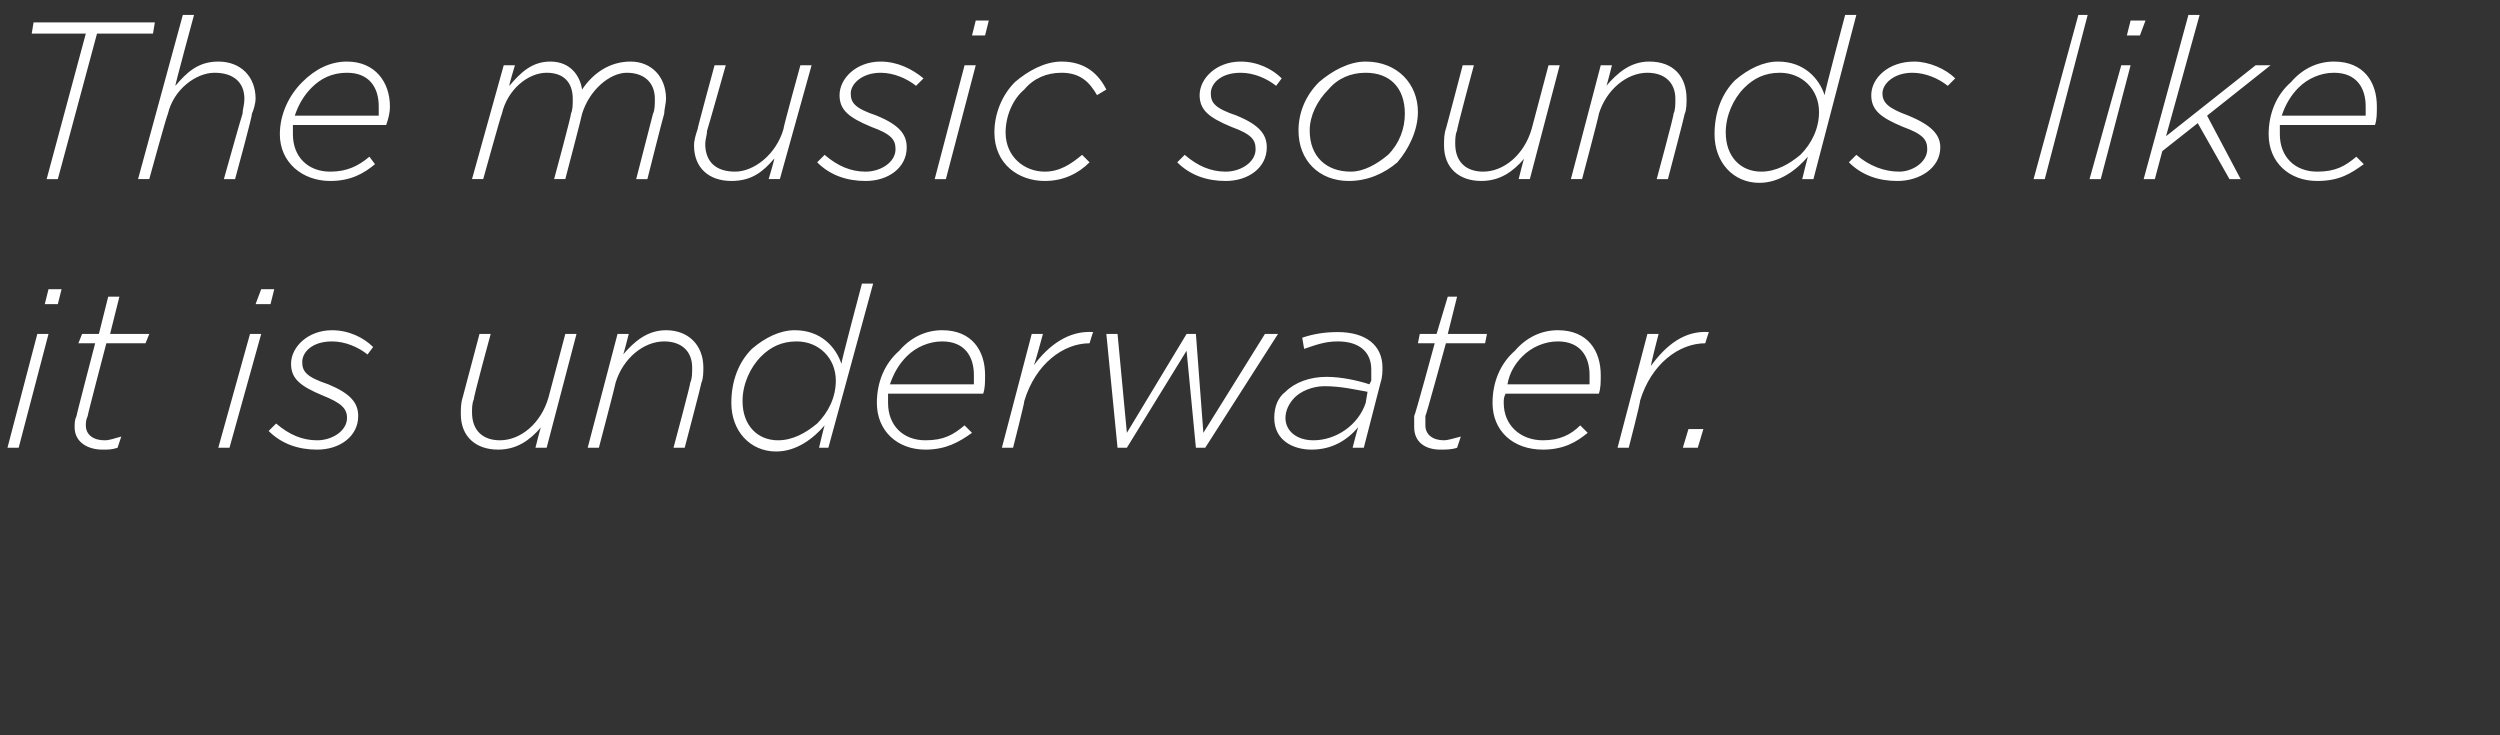
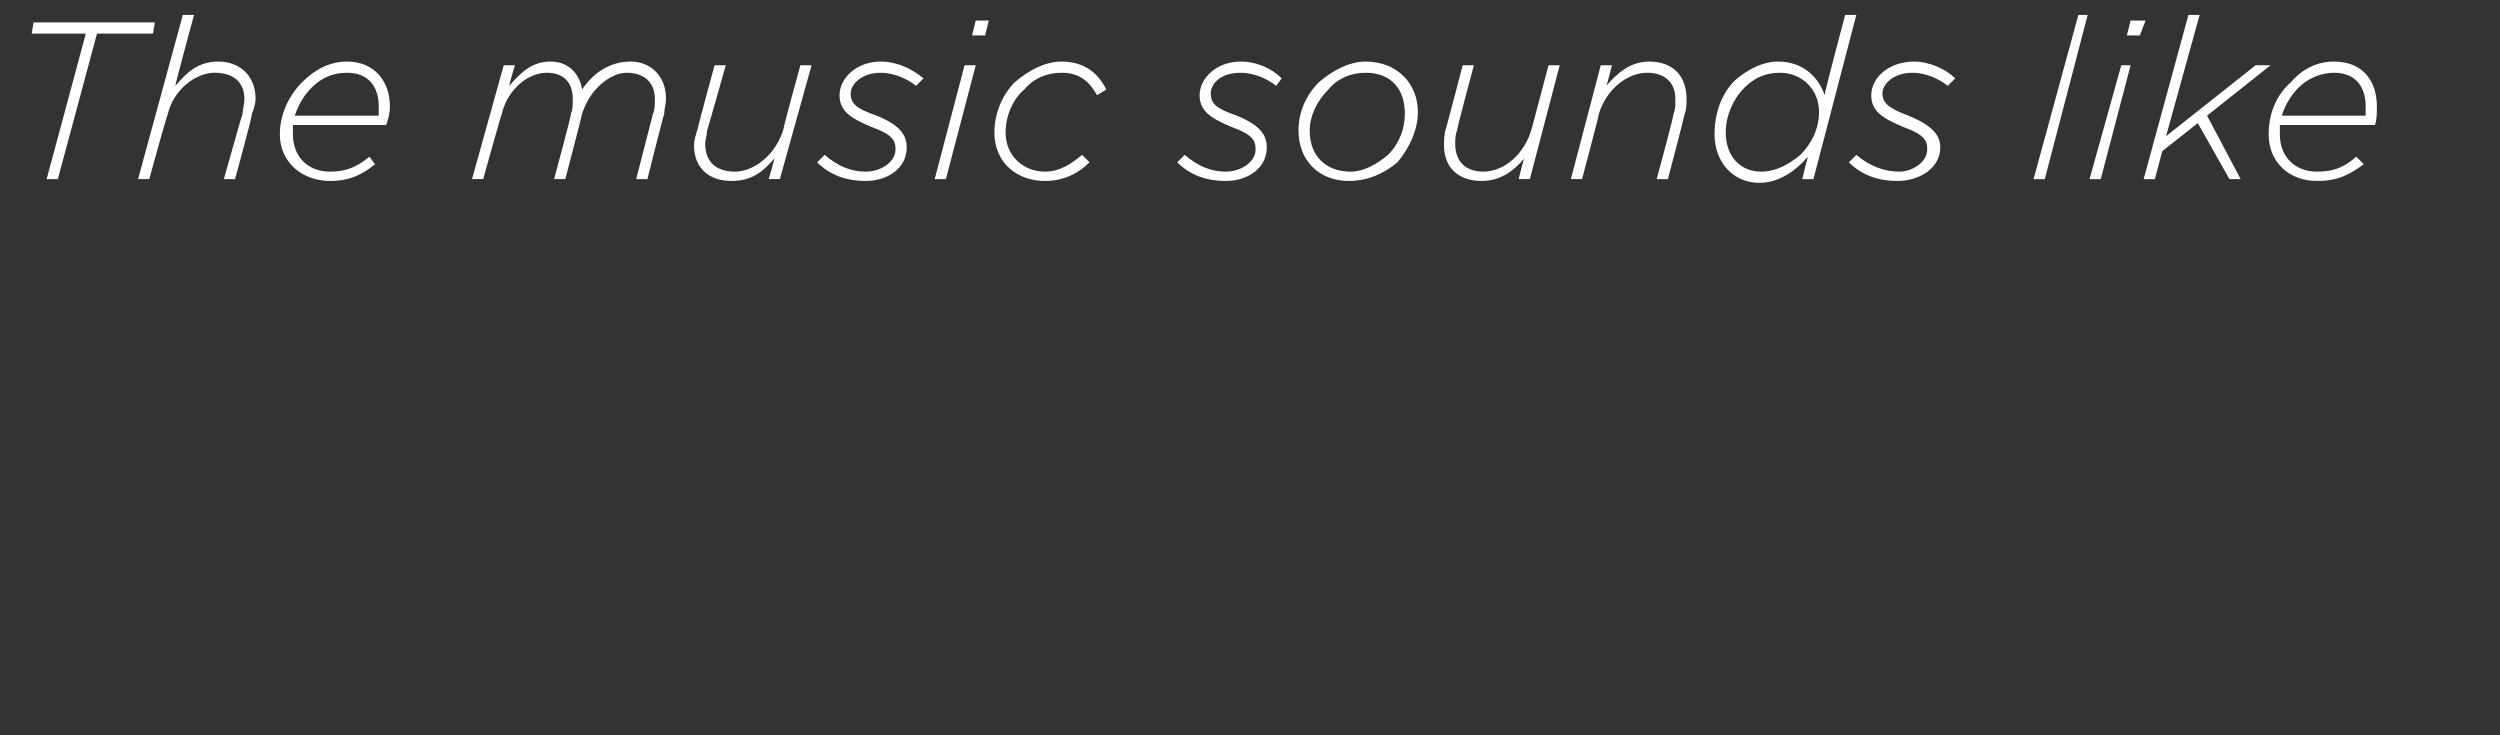
<svg xmlns="http://www.w3.org/2000/svg" version="1.1" width="134px" height="39.4px" viewBox="0 0 134 39.4">
  <rect x="0" y="0" width="134" height="39.4" fill="#333333" stroke="none" />
  <desc>The music sounds like it is underwater</desc>
  <defs />
  <g id="Polygon87045">
-     <path d="m2 17.9l.6 0l-1.6 6.1l-.6 0l1.6-6.1zm.6-2.4l.7 0l-.2.8l-.7 0l.2-.8zm1.4 7.4c0-.2 0-.4.1-.6c-.02.01 1-3.9 1-3.9l-.9 0l.2-.5l.9 0l.5-2l.6 0l-.5 2l2.1 0l-.2.5l-2.1 0c0 0-1.03 3.92-1 3.9c-.1.2-.1.4-.1.5c0 .5.4.8 1 .8c.3 0 .5-.1.9-.2c0 0-.2.6-.2.6c-.3.1-.5.1-.8.1c-.8 0-1.5-.4-1.5-1.2zm9.4-5l.6 0l-1.7 6.1l-.6 0l1.7-6.1zm.6-2.4l.7 0l-.2.8l-.8 0l.3-.8zm.4 7.6c0 0 .4-.4.4-.4c.7.6 1.4.9 2.2.9c.8 0 1.6-.5 1.6-1.2c0-.5-.3-.8-1.3-1.2c-1.2-.5-1.7-.9-1.7-1.7c0-.9.9-1.8 2.2-1.8c.9 0 1.7.4 2.2.9c0 0-.3.4-.3.4c-.5-.4-1.2-.7-1.9-.7c-1.1 0-1.6.6-1.6 1.1c0 .5.2.8 1.4 1.2c1.2.5 1.6 1 1.6 1.7c0 1.1-1 1.8-2.2 1.8c-1 0-1.9-.3-2.6-1zm10.3-.9c0-.3 0-.6.1-.9c-.01.04.9-3.4.9-3.4l.6 0c0 0-.95 3.48-.9 3.5c-.1.2-.1.5-.1.7c0 1 .6 1.5 1.5 1.5c1.1 0 2.2-.9 2.6-2.3c-.01.04.9-3.4.9-3.4l.6 0l-1.6 6.1l-.6 0c0 0 .28-1.14.3-1.1c-.6.7-1.3 1.2-2.3 1.2c-1.2 0-2-.7-2-1.9zm8.4-4.3l.6 0c0 0-.28 1.12-.3 1.1c.6-.7 1.3-1.3 2.3-1.3c1.2 0 2 .8 2 2c0 .2 0 .6-.1.8c.01.04-.9 3.5-.9 3.5l-.6 0c0 0 .94-3.5.9-3.5c.1-.2.1-.5.1-.8c0-.9-.6-1.4-1.5-1.4c-1.1 0-2.2.9-2.6 2.2c.01.04-.9 3.5-.9 3.5l-.6 0l1.6-6.1zm11.1 4.9c-.6.7-1.5 1.4-2.6 1.4c-1.4 0-2.4-1.1-2.4-2.6c0-1.2.4-2.2 1.1-2.9c.7-.6 1.5-1 2.3-1c1.4 0 2.2.9 2.5 1.8c-.03-.05 1.1-4.3 1.1-4.3l.6 0l-2.4 8.8l-.5 0c0 0 .28-1.19.3-1.2zm-.4-.1c.6-.6 1-1.4 1-2.3c0-1.2-.9-2.1-2.1-2.1c-.8 0-1.4.3-1.9.8c-.6.6-1 1.5-1 2.4c0 1.3.8 2.1 1.9 2.1c.8 0 1.5-.4 2.1-.9zm3.8-1.6c0 .2 0 .3 0 .5c0 1.2.8 2 2 2c1 0 1.5-.3 2.1-.8c0 0 .4.4.4.4c-.7.5-1.4.9-2.5.9c-1.5 0-2.6-1-2.6-2.5c0-1.1.4-2.1 1.2-2.8c.6-.7 1.4-1.1 2.3-1.1c1.6 0 2.3 1.1 2.3 2.4c0 .4 0 .7-.1 1c0 0-5.1 0-5.1 0zm.1-.5c0 0 4.5 0 4.5 0c0-.1 0-.3 0-.5c0-1-.5-1.8-1.7-1.8c-.7 0-1.4.3-1.9.8c-.4.4-.7.9-.9 1.5zm7.6-2.7l.6 0c0 0-.46 1.72-.5 1.7c.8-1.1 1.9-1.9 3.2-1.8c-.02-.02-.2.6-.2.6c0 0-.03.03 0 0c-1.4 0-2.9 1.1-3.5 3.1c.04-.01-.6 2.5-.6 2.5l-.6 0l1.6-6.1zm4 0l.6 0l.5 5.3l3.2-5.3l.5 0l.4 5.3l3.3-5.3l.7 0l-3.9 6.1l-.5 0l-.5-5.2l-3.2 5.2l-.5 0l-.6-6.1zm9 4.5c0-.6.2-1.1.6-1.4c.5-.5 1.3-.8 2.2-.8c.8 0 1.7.2 2.3.4c0 0 .1-.2.1-.2c0-.2 0-.5 0-.6c0-.9-.6-1.5-1.8-1.5c-.7 0-1.2.2-1.8.4c0 0-.1-.6-.1-.6c.6-.2 1.2-.3 1.9-.3c1.5 0 2.4.7 2.4 1.9c0 .2 0 .5-.1.8c0 0-.9 3.5-.9 3.5l-.6 0c0 0 .27-1.06.3-1.1c-.6.7-1.4 1.2-2.5 1.2c-1 0-2-.5-2-1.7zm4.9-.8c0 0 .1-.6.1-.6c-.6-.1-1.4-.3-2.3-.3c-.7 0-1.3.3-1.6.6c-.3.3-.5.7-.5 1.1c0 .7.6 1.2 1.5 1.2c1.2 0 2.4-.8 2.8-2zm2.6 1.3c0-.2 0-.4 0-.6c.04.01 1.1-3.9 1.1-3.9l-.9 0l.1-.5l.9 0l.6-2l.5 0l-.5 2l2.1 0l-.1.5l-2.1 0c0 0-1.07 3.92-1.1 3.9c0 .2 0 .4 0 .5c0 .5.4.8 1 .8c.2 0 .5-.1.9-.2c0 0-.2.6-.2.6c-.3.1-.6.1-.9.1c-.8 0-1.4-.4-1.4-1.2zm4.9-1.8c-.1.2-.1.3-.1.5c0 1.2.9 2 2.1 2c.9 0 1.5-.3 2-.8c0 0 .4.4.4.4c-.6.5-1.3.9-2.4.9c-1.6 0-2.7-1-2.7-2.5c0-1.1.4-2.1 1.2-2.8c.6-.7 1.4-1.1 2.3-1.1c1.6 0 2.3 1.1 2.3 2.4c0 .4 0 .7-.1 1c0 0-5 0-5 0zm.1-.5c0 0 4.4 0 4.4 0c0-.1 0-.3 0-.5c0-1-.5-1.8-1.7-1.8c-.7 0-1.4.3-1.9.8c-.4.4-.7.9-.8 1.5zm7.5-2.7l.6 0c0 0-.45 1.72-.4 1.7c.8-1.1 1.8-1.9 3.1-1.8c-.01-.02-.2.6-.2.6c0 0-.02.03 0 0c-1.4 0-2.9 1.1-3.5 3.1c.05-.01-.6 2.5-.6 2.5l-.6 0l1.6-6.1zm2.2 5.1l.8 0l-.3 1l-.8 0l.3-1z" stroke="none" fill="#fff" />
-   </g>
+     </g>
  <g id="Polygon87044">
    <path d="m4.6 1.8l-2.9 0l.1-.6l6.5 0l-.1.6l-3 0l-2.1 7.8l-.6 0l2.1-7.8zm5.2-1l.6 0c0 0-1.04 3.82-1 3.8c.6-.7 1.2-1.3 2.3-1.3c1.2 0 2 .8 2 2c0 .2-.1.6-.2.8c.05.04-.9 3.5-.9 3.5l-.6 0c0 0 .98-3.5 1-3.5c0-.2.1-.5.1-.8c0-.9-.6-1.4-1.6-1.4c-1 0-2.2.9-2.5 2.2c-.05.04-1 3.5-1 3.5l-.6 0l2.4-8.8zm5.9 5.9c0 .2 0 .3 0 .5c0 1.2.8 2 2 2c.9 0 1.5-.3 2.1-.8c0 0 .3.4.3.4c-.6.5-1.3.9-2.4.9c-1.5 0-2.7-1-2.7-2.5c0-1.1.5-2.1 1.2-2.8c.7-.7 1.5-1.1 2.4-1.1c1.5 0 2.3 1.1 2.3 2.4c0 .4-.1.7-.2 1c0 0-5 0-5 0zm.1-.5c0 0 4.5 0 4.5 0c0-.1 0-.3 0-.5c0-1-.5-1.8-1.7-1.8c-.8 0-1.4.3-1.9.8c-.4.4-.7.9-.9 1.5zm11.2-2.7l.6 0c0 0-.34 1.12-.3 1.1c.6-.7 1.2-1.3 2.2-1.3c1.1 0 1.6.8 1.7 1.5c.6-.9 1.5-1.5 2.6-1.5c1.1 0 1.9.8 1.9 2c0 .2-.1.6-.1.8c-.03.04-.9 3.5-.9 3.5l-.6 0c0 0 .9-3.5.9-3.5c.1-.2.1-.5.1-.8c0-.9-.6-1.4-1.5-1.4c-.9 0-2 .9-2.4 2.2c.01.04-.9 3.5-.9 3.5l-.6 0c0 0 .95-3.5.9-3.5c.1-.2.1-.5.1-.8c0-.9-.5-1.4-1.4-1.4c-1 0-2.1.9-2.4 2.2c-.04.04-1 3.5-1 3.5l-.6 0l1.7-6.1zm10.2 4.3c0-.3.1-.6.2-.9c-.04.04.9-3.4.9-3.4l.6 0c0 0-.98 3.48-1 3.5c0 .2-.1.5-.1.7c0 1 .6 1.5 1.6 1.5c1 0 2.2-.9 2.6-2.3c-.05.04.9-3.4.9-3.4l.6 0l-1.7 6.1l-.6 0c0 0 .34-1.14.3-1.1c-.6.7-1.2 1.2-2.3 1.2c-1.2 0-2-.7-2-1.9zm6.6.9c0 0 .4-.4.4-.4c.7.6 1.4.9 2.2.9c.8 0 1.6-.5 1.6-1.2c0-.5-.2-.8-1.3-1.2c-1.2-.5-1.7-.9-1.7-1.7c0-.9.9-1.8 2.2-1.8c.9 0 1.7.4 2.3.9c0 0-.4.4-.4.4c-.5-.4-1.2-.7-1.9-.7c-1 0-1.6.6-1.6 1.1c0 .5.2.8 1.4 1.2c1.2.5 1.6 1 1.6 1.7c0 1.1-1 1.8-2.2 1.8c-1 0-1.9-.3-2.6-1zm7.9-5.2l.6 0l-1.6 6.1l-.6 0l1.6-6.1zm.6-2.4l.7 0l-.2.8l-.7 0l.2-.8zm1 6c0-1 .4-2 1.1-2.7c.7-.6 1.6-1.1 2.5-1.1c1.3 0 2 .7 2.4 1.5c0 0-.5.3-.5.3c-.4-.7-.9-1.2-1.9-1.2c-.8 0-1.5.3-2 .9c-.6.5-1 1.4-1 2.3c0 1.3 1 2.1 2.1 2.1c.8 0 1.4-.4 2-.9c0 0 .4.4.4.4c-.6.6-1.4 1-2.4 1c-1.4 0-2.7-.9-2.7-2.6zm9.8 1.6c0 0 .4-.4.4-.4c.7.6 1.4.9 2.2.9c.8 0 1.6-.5 1.6-1.2c0-.5-.2-.8-1.3-1.2c-1.2-.5-1.7-.9-1.7-1.7c0-.9.9-1.8 2.2-1.8c.9 0 1.7.4 2.2.9c0 0-.3.4-.3.4c-.5-.4-1.2-.7-1.9-.7c-1.1 0-1.6.6-1.6 1.1c0 .5.2.8 1.4 1.2c1.2.5 1.6 1 1.6 1.7c0 1.1-1 1.8-2.2 1.8c-1 0-1.9-.3-2.6-1zm12.9-2.7c0 1-.5 2-1.1 2.7c-.7.6-1.6 1-2.6 1c-1.6 0-2.7-1.1-2.7-2.7c0-1 .4-1.9 1.1-2.6c.7-.6 1.6-1.1 2.5-1.1c1.7 0 2.8 1.2 2.8 2.7zm-1.6 2.3c.6-.6.9-1.4.9-2.2c0-1.4-.8-2.2-2.1-2.2c-.8 0-1.5.3-2 .9c-.6.6-1 1.4-1 2.2c0 1.4.9 2.2 2.2 2.2c.7 0 1.4-.4 2-.9zm3-.5c0-.3 0-.6.1-.9c0 .04.9-3.4.9-3.4l.6 0c0 0-.94 3.48-.9 3.5c-.1.2-.1.5-.1.7c0 1 .6 1.5 1.5 1.5c1.1 0 2.2-.9 2.6-2.3c-.01.04.9-3.4.9-3.4l.6 0l-1.6 6.1l-.6 0c0 0 .28-1.14.3-1.1c-.6.7-1.3 1.2-2.3 1.2c-1.2 0-2-.7-2-1.9zm8.4-4.3l.6 0c0 0-.28 1.12-.3 1.1c.6-.7 1.3-1.3 2.3-1.3c1.3 0 2 .8 2 2c0 .2 0 .6-.1.8c.01.04-.9 3.5-.9 3.5l-.6 0c0 0 .95-3.5.9-3.5c.1-.2.1-.5.1-.8c0-.9-.6-1.4-1.5-1.4c-1.1 0-2.2.9-2.6 2.2c.02.04-.9 3.5-.9 3.5l-.6 0l1.6-6.1zm11.1 4.9c-.6.7-1.5 1.4-2.6 1.4c-1.4 0-2.4-1.1-2.4-2.6c0-1.2.4-2.2 1.1-2.9c.7-.6 1.5-1 2.3-1c1.4 0 2.2.9 2.5 1.8c-.03-.05 1.1-4.3 1.1-4.3l.6 0l-2.3 8.8l-.6 0c0 0 .29-1.19.3-1.2zm-.4-.1c.6-.6 1-1.4 1-2.3c0-1.2-.9-2.1-2.1-2.1c-.8 0-1.4.3-1.9.8c-.6.6-1 1.5-1 2.4c0 1.3.8 2.1 1.9 2.1c.8 0 1.5-.4 2.1-.9zm2.6.4c0 0 .4-.4.4-.4c.7.6 1.5.9 2.3.9c.7 0 1.5-.5 1.5-1.2c0-.5-.2-.8-1.3-1.2c-1.2-.5-1.7-.9-1.7-1.7c0-.9.9-1.8 2.3-1.8c.8 0 1.7.4 2.2.9c0 0-.4.4-.4.4c-.5-.4-1.2-.7-1.9-.7c-1 0-1.6.6-1.6 1.1c0 .5.3.8 1.4 1.2c1.2.5 1.7 1 1.7 1.7c0 1.1-1.1 1.8-2.3 1.8c-1 0-1.9-.3-2.6-1zm12.3-7.9l.5 0l-2.3 8.8l-.6 0l2.4-8.8zm2.3 2.7l.5 0l-1.6 6.1l-.6 0l1.7-6.1zm.5-2.4l.8 0l-.3.8l-.7 0l.2-.8zm3.1-.3l.6 0l-1.8 6.5l4.8-3.8l.8 0l-3.4 2.7l1.8 3.4l-.6 0l-1.7-3l-1.9 1.5l-.4 1.5l-.6 0l2.4-8.8zm4.9 5.9c0 .2 0 .3 0 .5c0 1.2.8 2 2 2c1 0 1.5-.3 2.1-.8c0 0 .4.4.4.4c-.7.5-1.3.9-2.5.9c-1.5 0-2.6-1-2.6-2.5c0-1.1.4-2.1 1.2-2.8c.6-.7 1.4-1.1 2.3-1.1c1.6 0 2.3 1.1 2.3 2.4c0 .4 0 .7-.1 1c0 0-5.1 0-5.1 0zm.1-.5c0 0 4.5 0 4.5 0c0-.1 0-.3 0-.5c0-1-.5-1.8-1.7-1.8c-.7 0-1.4.3-1.9.8c-.4.4-.7.9-.9 1.5z" stroke="none" fill="#fff" />
  </g>
</svg>